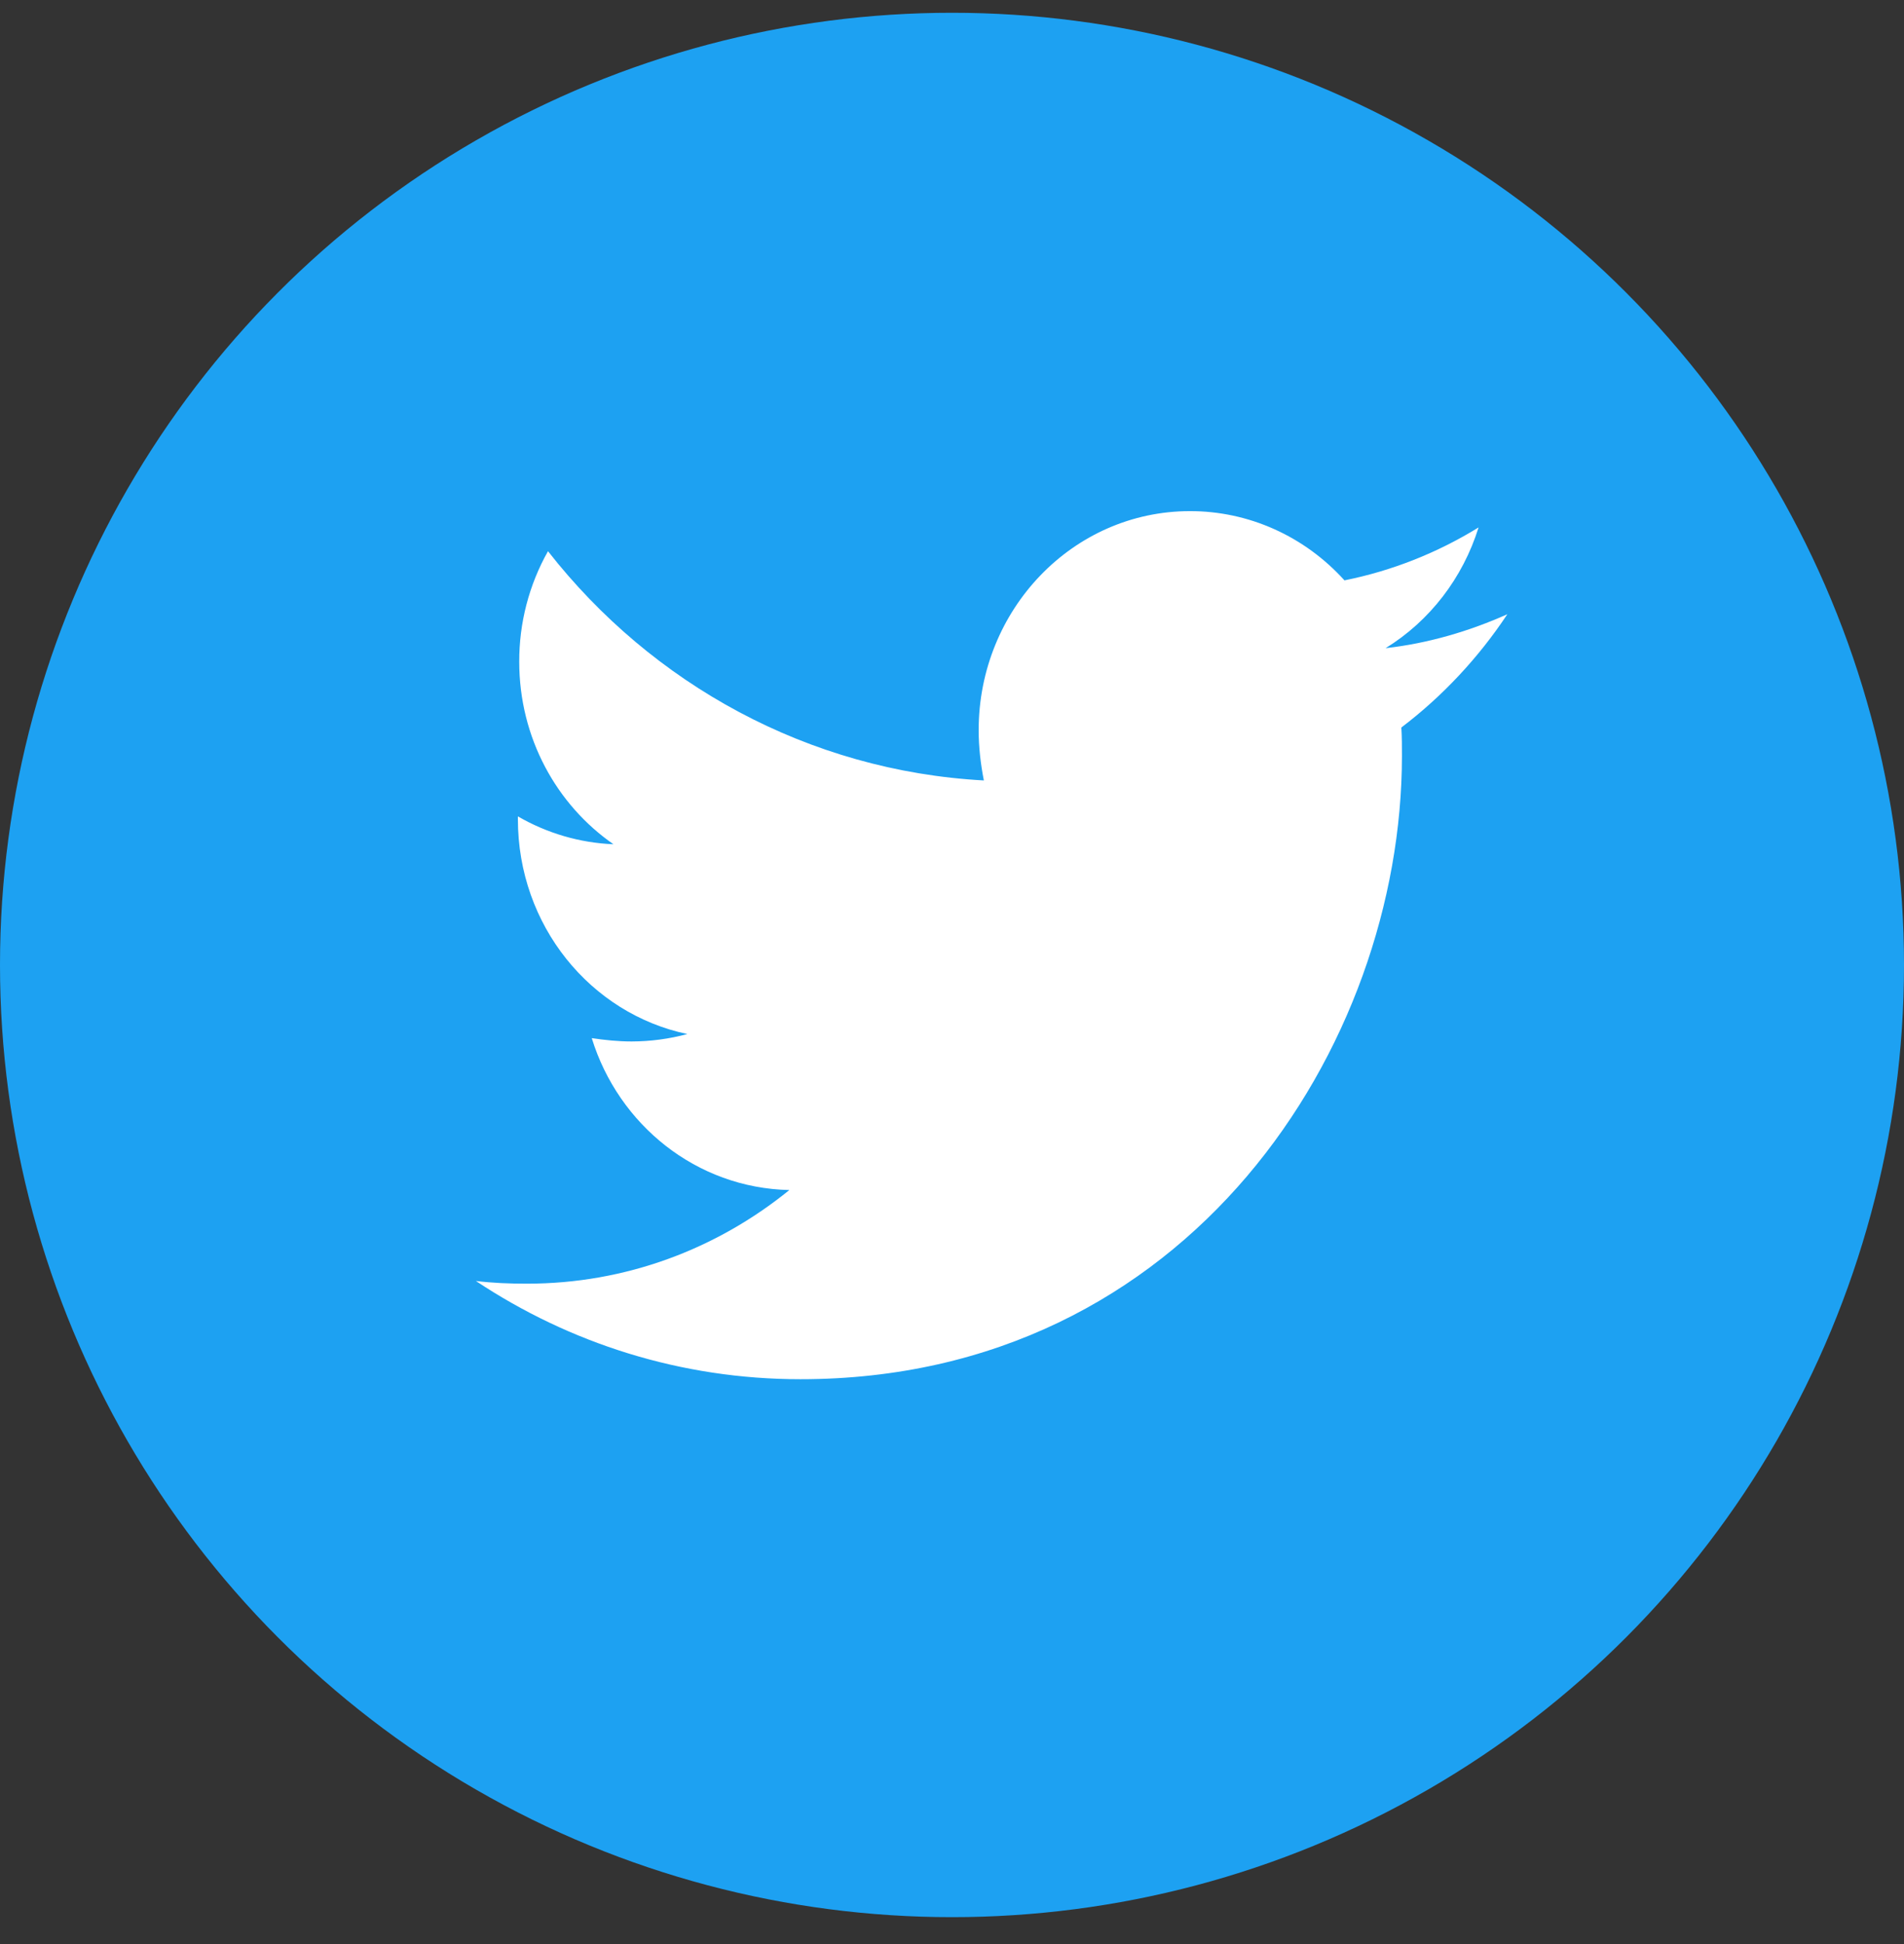
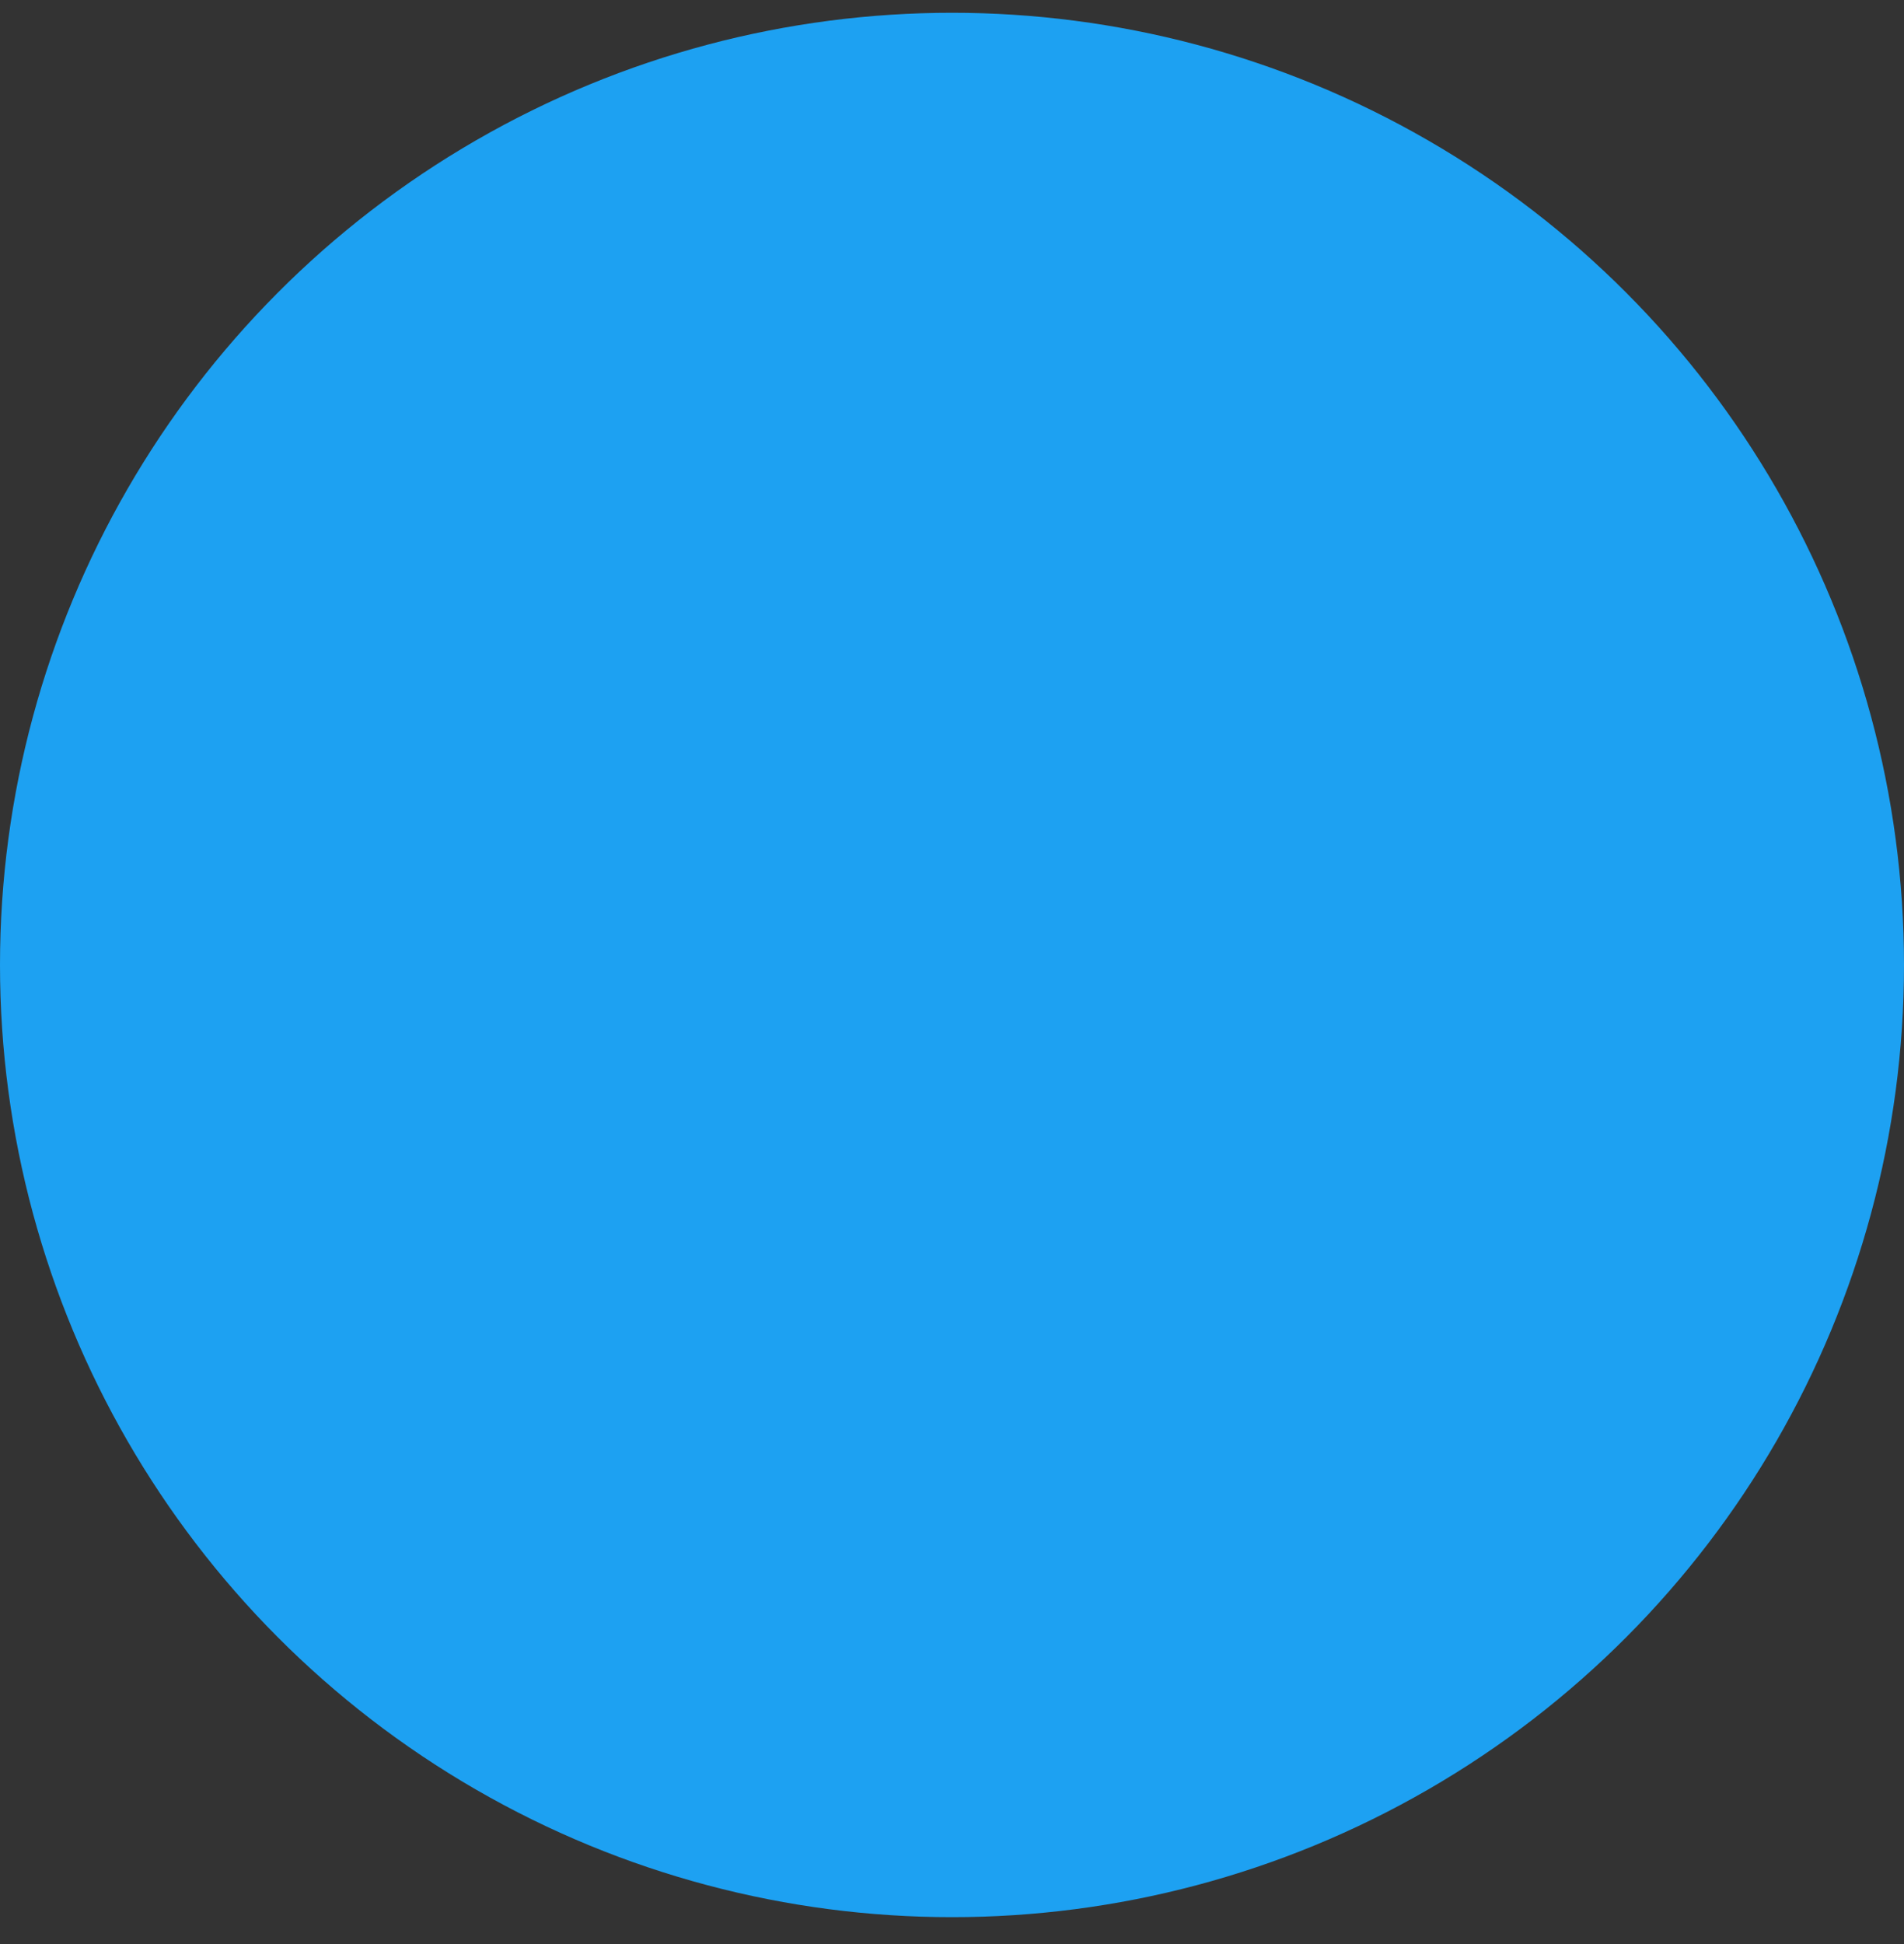
<svg xmlns="http://www.w3.org/2000/svg" width="48" height="49" viewBox="0 0 48 49" fill="none">
  <rect x="0" y="0" width="48" height="49" fill="#333333" stroke="none" />
  <circle cx="24" cy="24.322" r="24" fill="#1DA1F2" />
  <g clip-path="url(#clip0_36_5966)">
    <path d="M38 15.482C37.044 15.909 36.003 16.217 34.931 16.337C36.044 15.652 36.877 14.57 37.275 13.294C36.23 13.938 35.086 14.389 33.894 14.628C33.395 14.076 32.792 13.636 32.122 13.336C31.452 13.036 30.73 12.882 30 12.883C27.047 12.883 24.672 15.363 24.672 18.405C24.672 18.832 24.722 19.259 24.803 19.671C20.381 19.431 16.437 17.243 13.815 13.893C13.338 14.738 13.087 15.7 13.09 16.68C13.09 18.596 14.031 20.285 15.465 21.279C14.62 21.245 13.794 21.004 13.056 20.577V20.645C13.056 23.328 14.887 25.551 17.328 26.063C16.87 26.186 16.398 26.249 15.925 26.25C15.578 26.25 15.25 26.215 14.918 26.166C15.594 28.354 17.559 29.944 19.9 29.995C18.069 31.481 15.775 32.355 13.284 32.355C12.837 32.355 12.425 32.339 11.997 32.287C14.359 33.856 17.162 34.763 20.181 34.763C29.981 34.763 35.343 26.354 35.343 19.055C35.343 18.816 35.343 18.576 35.328 18.337C36.365 17.55 37.275 16.576 38 15.482Z" fill="white" />
  </g>
  <defs>
    <clipPath id="clip0_36_5966">
-       <rect width="28" height="29" fill="white" transform="translate(10 9.322)" />
-     </clipPath>
+       </clipPath>
  </defs>
</svg>